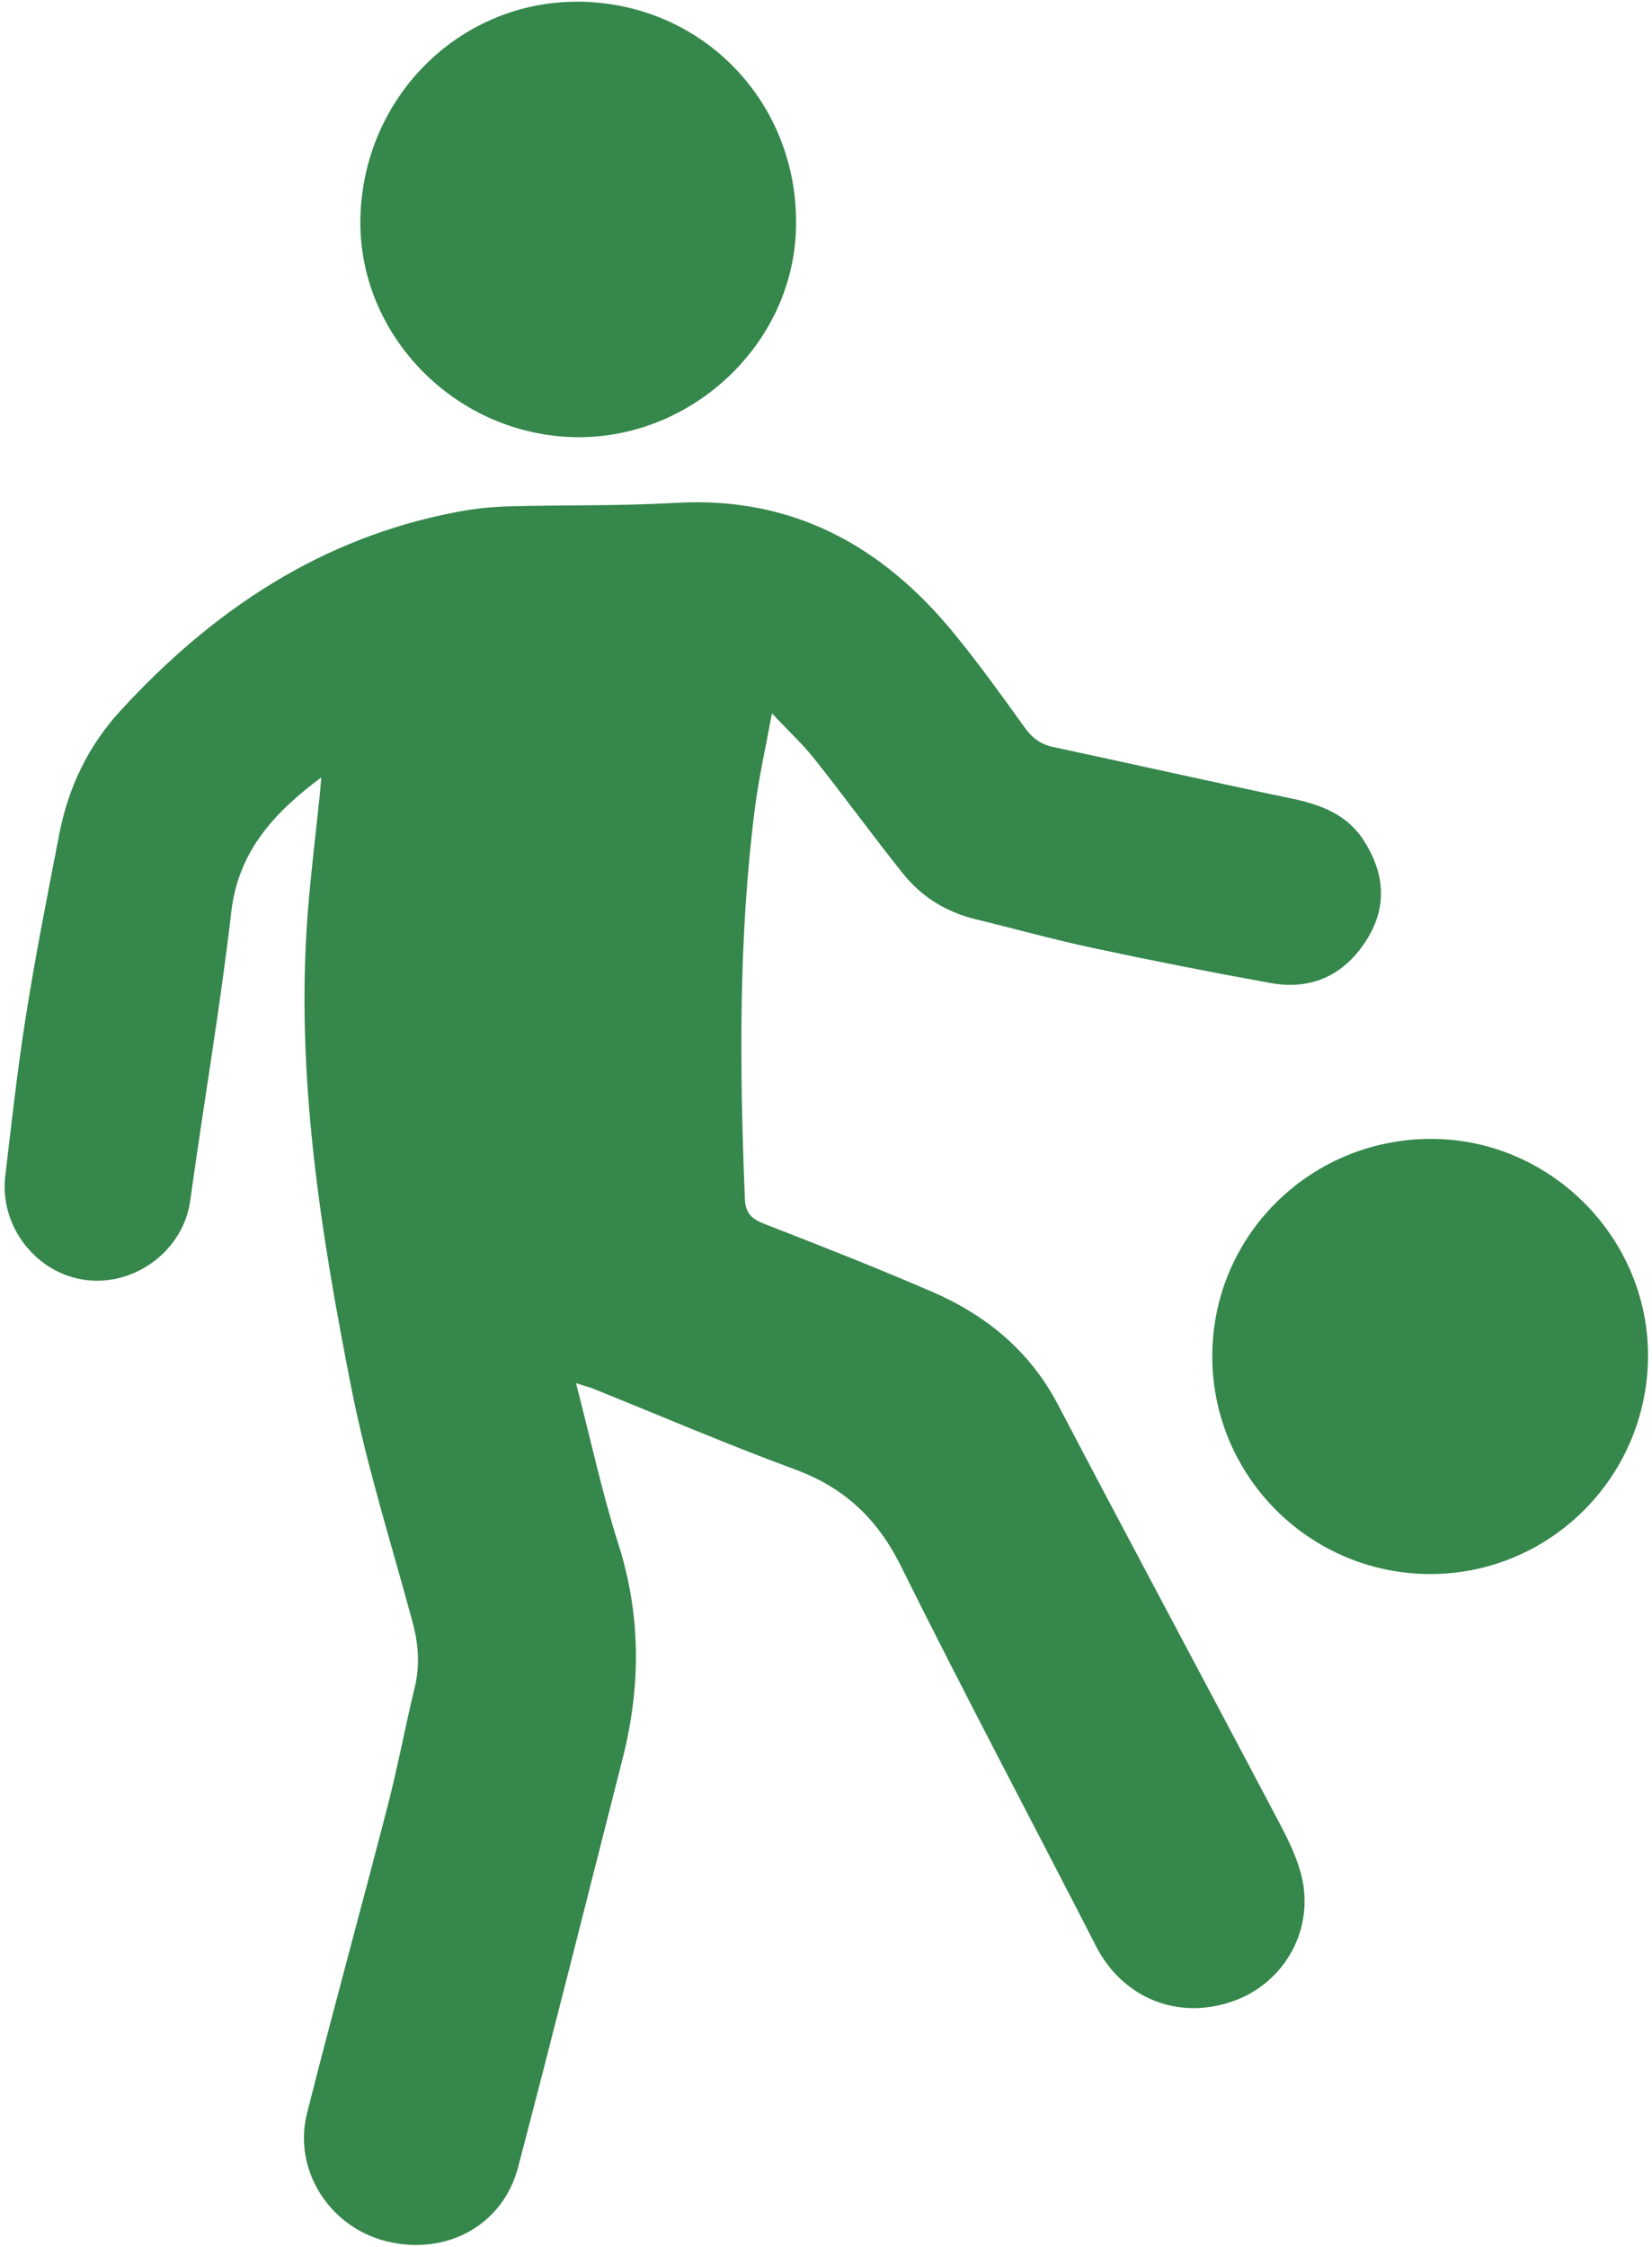
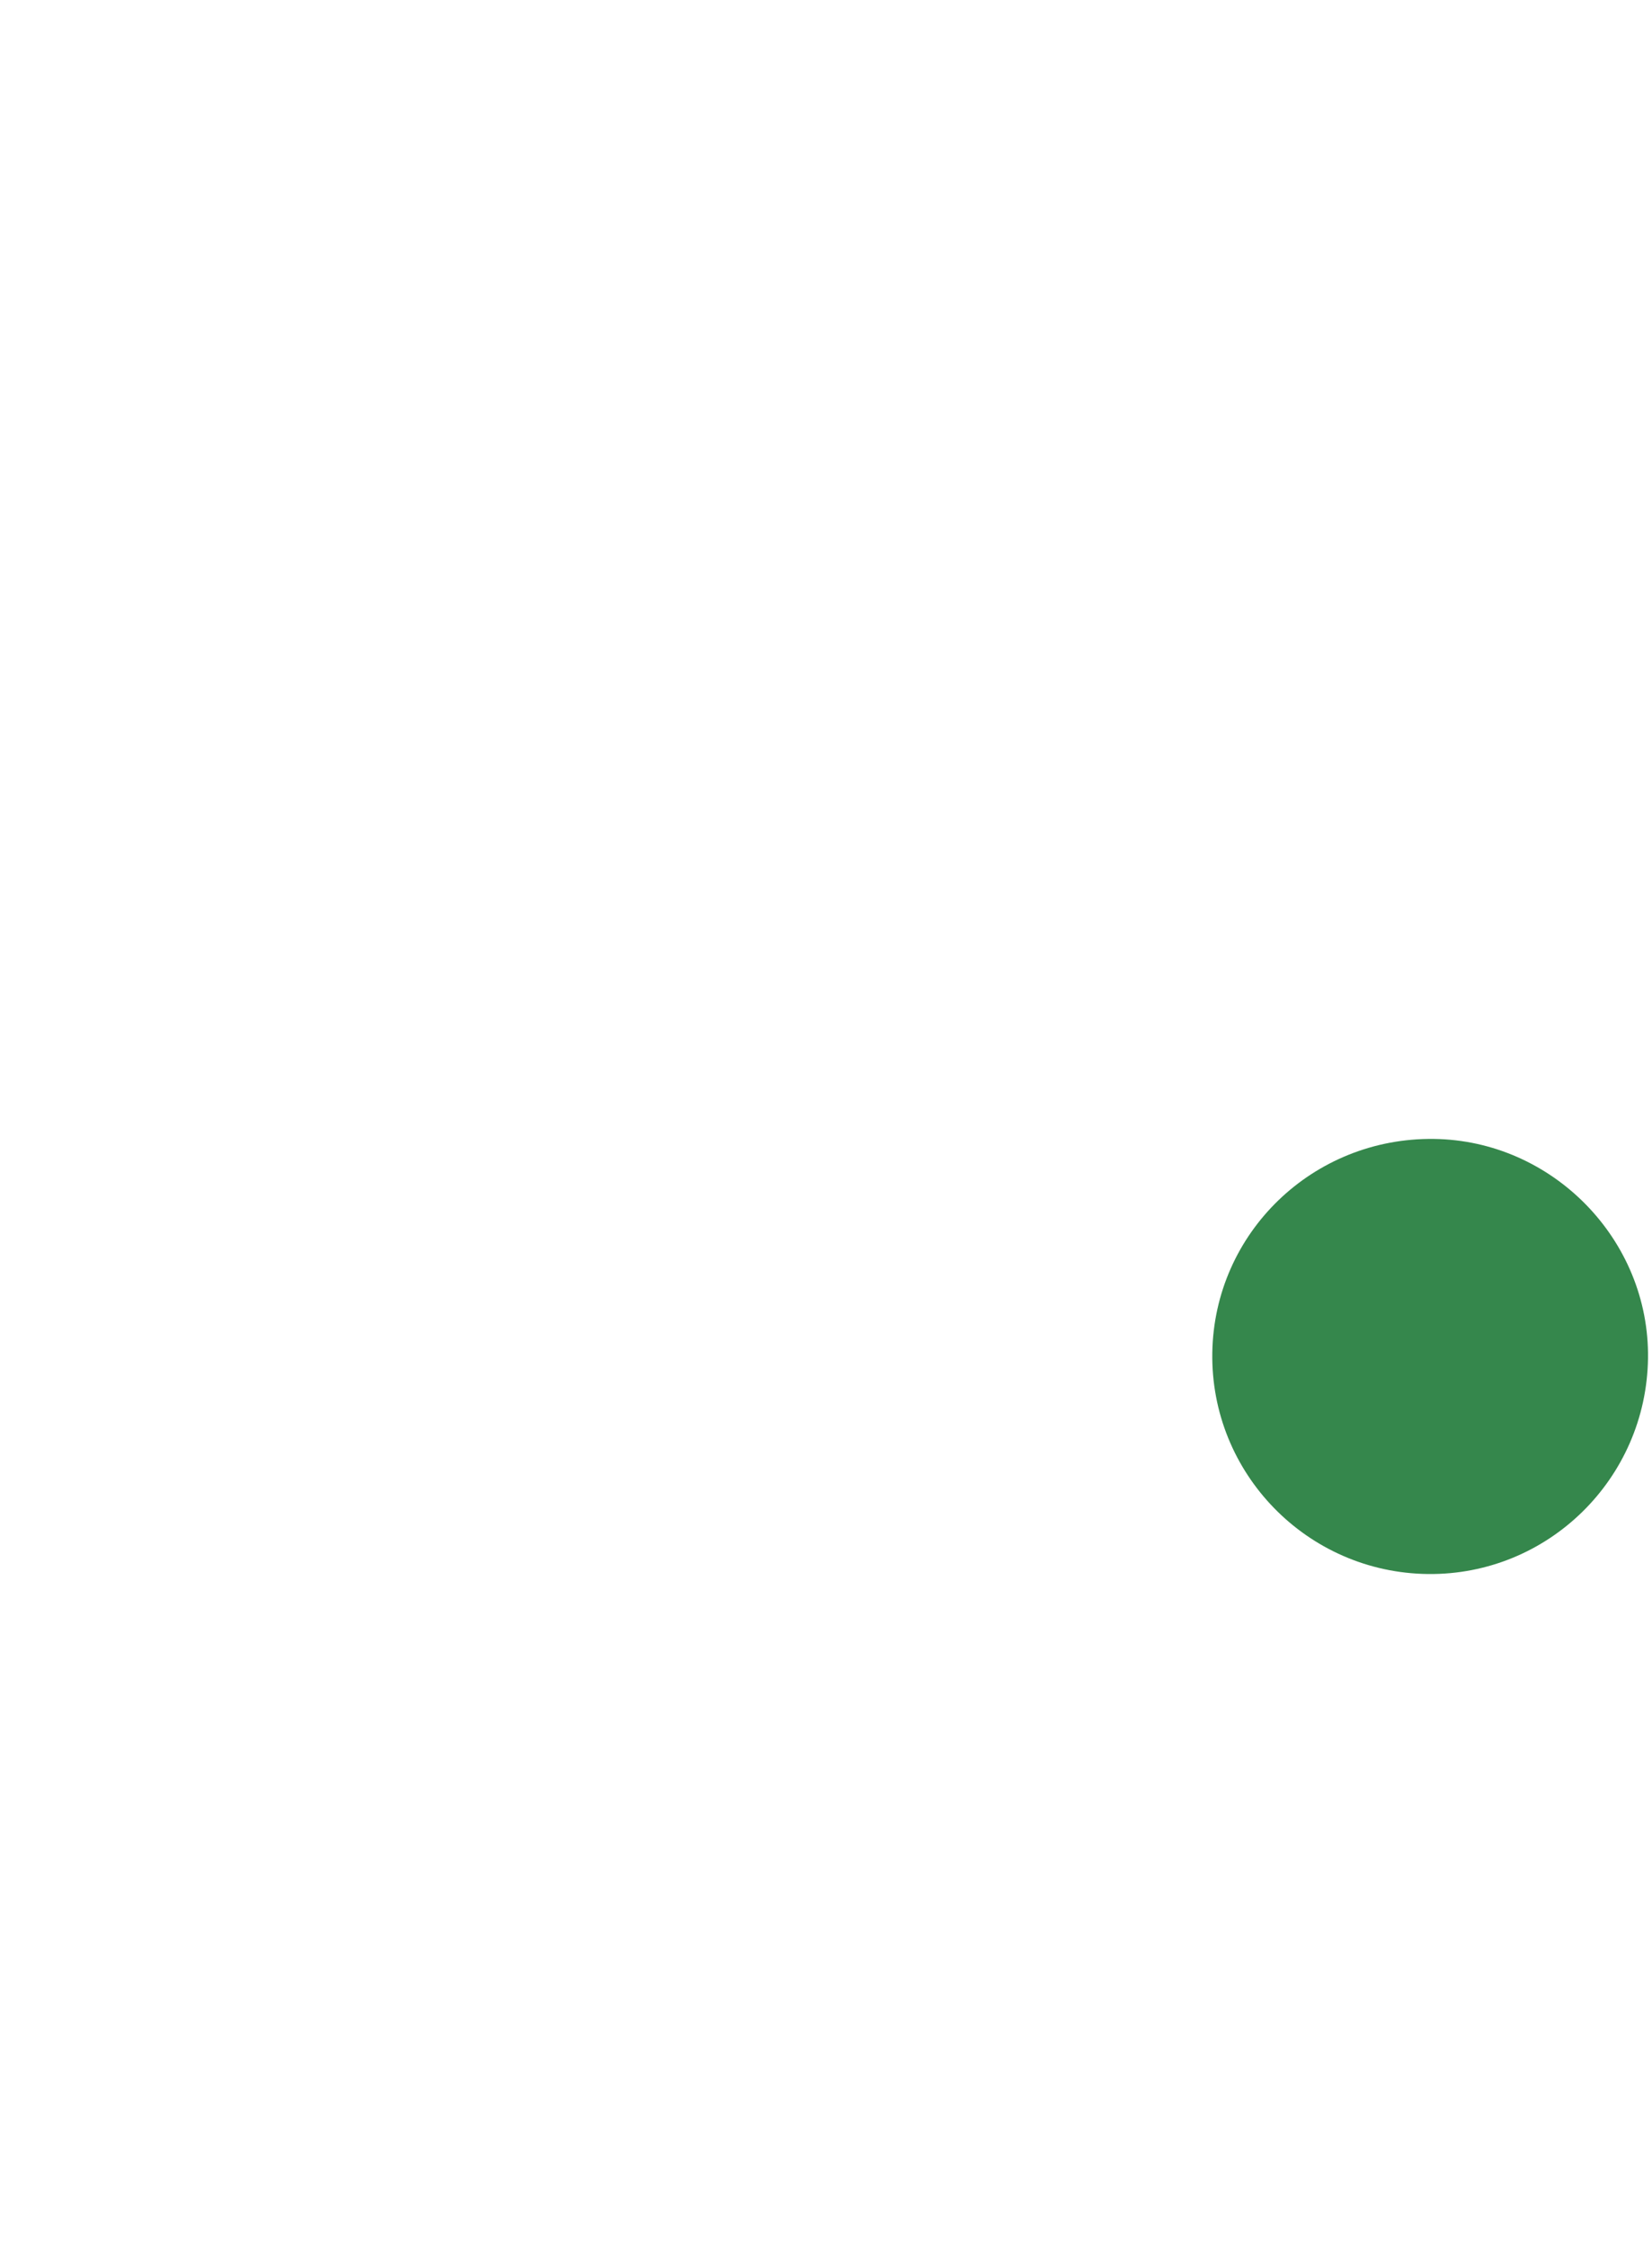
<svg xmlns="http://www.w3.org/2000/svg" width="50px" height="68px" viewBox="0 0 50 68" version="1.1">
  <title>7EEB0DCD-1432-4409-8B50-1508F3575FAE</title>
  <desc>Created with sketchtool.</desc>
  <defs />
  <g id="HD" stroke="none" stroke-width="1" fill="none" fill-rule="evenodd">
    <g id="Amenities-HD" transform="translate(-397, -1295)" fill="#35874C">
      <g id="Fitness" transform="translate(323, 797)">
        <g id="Icons" transform="translate(58, 0)">
          <g id="Amenities/Football" transform="translate(16, 498)">
-             <path d="M17.434,41.859 C17.874,43.551 18.218,45.162 18.715,46.725 C19.407,48.895 19.397,51.048 18.843,53.226 C17.792,57.349 16.759,61.477 15.679,65.593 C15.217,67.355 13.489,68.279 11.681,67.823 C9.968,67.392 8.861,65.662 9.293,63.951 C10.081,60.831 10.939,57.729 11.743,54.614 C12.045,53.442 12.265,52.249 12.551,51.072 C12.716,50.394 12.664,49.745 12.484,49.08 C11.849,46.725 11.105,44.391 10.634,42.003 C9.701,37.279 8.943,32.521 9.311,27.671 C9.403,26.463 9.555,25.26 9.678,24.054 C9.693,23.904 9.706,23.753 9.726,23.524 C8.291,24.599 7.213,25.756 6.999,27.607 C6.66,30.529 6.158,33.431 5.756,36.345 C5.554,37.806 4.13,38.92 2.612,38.738 C1.112,38.559 -0.022,37.121 0.159,35.59 C0.352,33.957 0.533,32.321 0.792,30.697 C1.083,28.869 1.442,27.052 1.796,25.235 C2.069,23.831 2.665,22.579 3.641,21.514 C6.429,18.472 9.715,16.269 13.841,15.491 C14.35,15.395 14.873,15.338 15.391,15.324 C17.074,15.277 18.761,15.316 20.441,15.218 C23.994,15.011 26.713,16.521 28.889,19.185 C29.634,20.097 30.323,21.056 31.01,22.012 C31.236,22.328 31.491,22.524 31.871,22.605 C34.276,23.121 36.677,23.662 39.085,24.164 C39.965,24.348 40.762,24.639 41.269,25.424 C41.907,26.41 42.003,27.438 41.356,28.453 C40.685,29.507 39.699,29.973 38.461,29.75 C36.653,29.424 34.85,29.067 33.054,28.683 C31.868,28.43 30.699,28.102 29.52,27.816 C28.627,27.599 27.883,27.132 27.318,26.423 C26.412,25.285 25.554,24.108 24.651,22.967 C24.298,22.523 23.877,22.134 23.363,21.588 C23.172,22.636 22.967,23.533 22.85,24.442 C22.347,28.375 22.386,32.323 22.544,36.274 C22.562,36.71 22.74,36.885 23.131,37.037 C24.826,37.694 26.518,38.363 28.188,39.082 C29.839,39.793 31.165,40.876 32.022,42.511 C34.167,46.605 36.354,50.678 38.51,54.765 C38.84,55.391 39.194,56.027 39.375,56.702 C39.814,58.341 38.905,59.991 37.346,60.552 C35.662,61.159 33.98,60.472 33.172,58.894 C31.206,55.058 29.181,51.253 27.266,47.392 C26.553,45.952 25.547,45.014 24.047,44.463 C21.999,43.71 19.993,42.845 17.968,42.031 C17.827,41.974 17.677,41.936 17.434,41.859" id="Fill-133" />
            <path d="M49.879,41.108 C49.828,44.752 46.852,47.671 43.224,47.634 C39.566,47.596 36.633,44.588 36.692,40.936 C36.751,37.305 39.739,34.422 43.396,34.467 C46.991,34.511 49.929,37.52 49.879,41.108" id="Fill-135" />
-             <path d="M10.912,6.463 C11.072,2.74 14.14,-0.118 17.786,0.059 C21.478,0.237 24.249,3.301 24.087,7.027 C23.935,10.525 20.813,13.365 17.273,13.226 C13.651,13.083 10.759,10.009 10.912,6.463" id="Fill-137" />
          </g>
        </g>
      </g>
    </g>
  </g>
</svg>